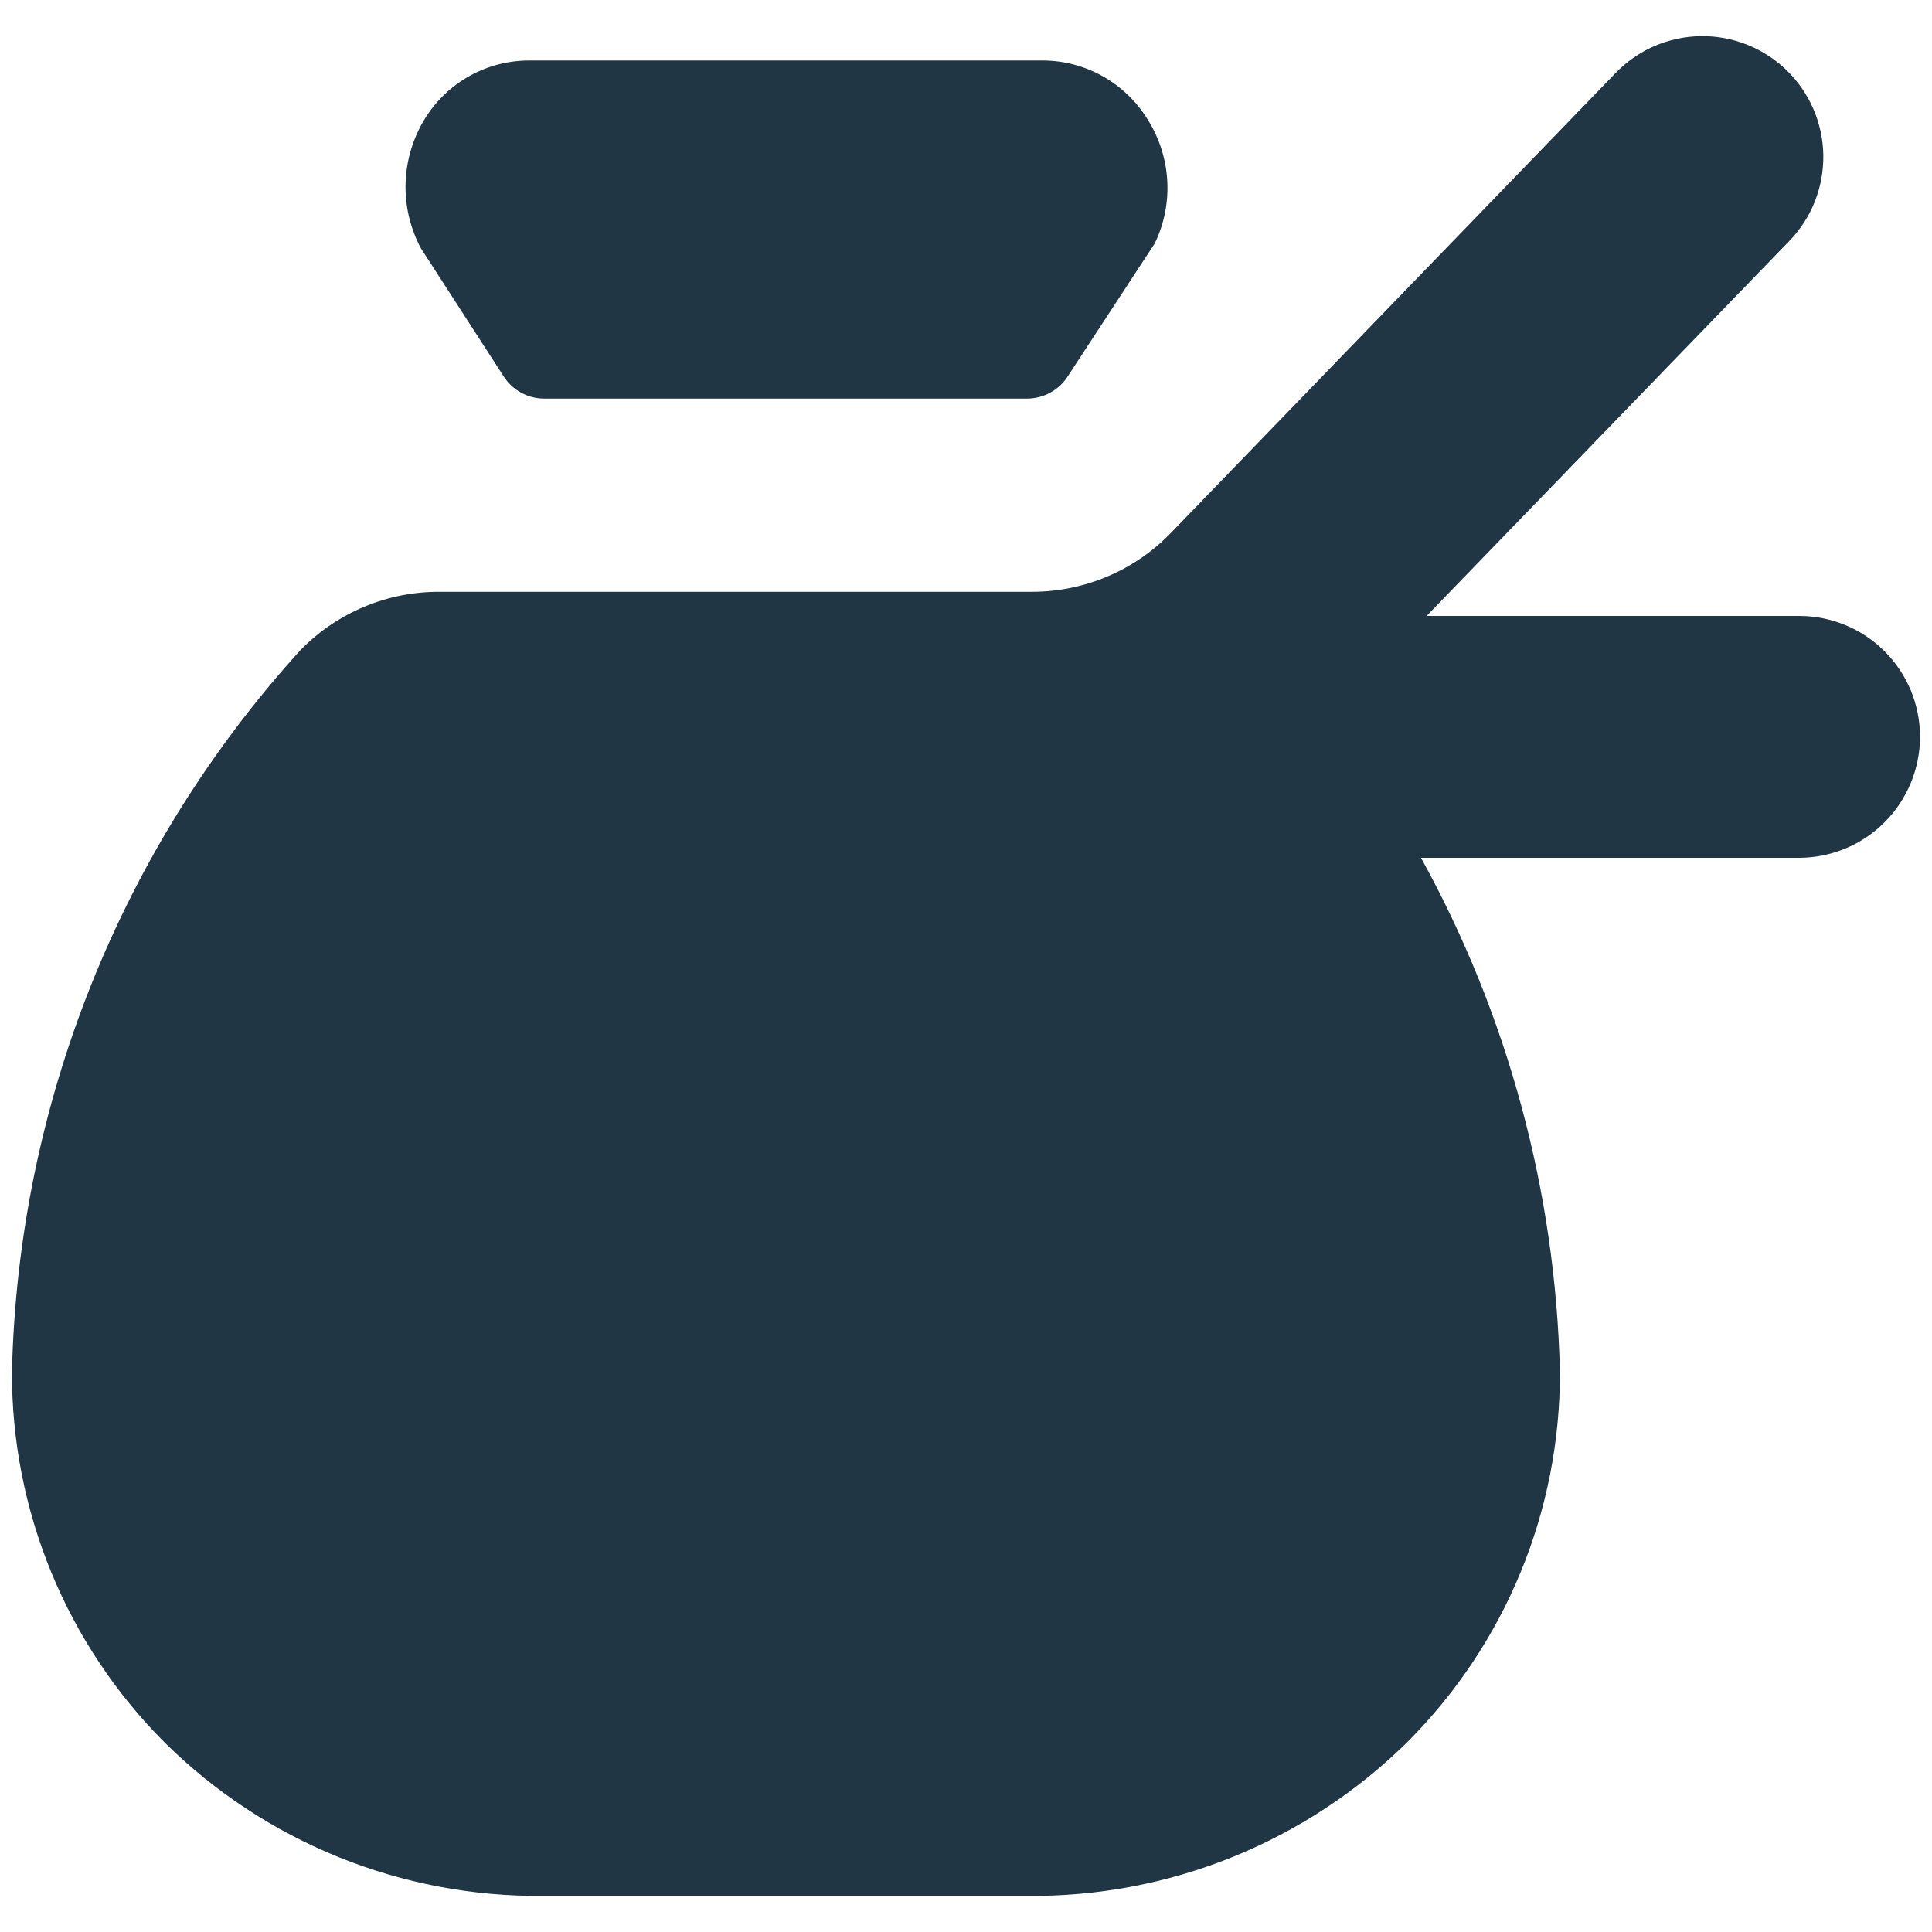
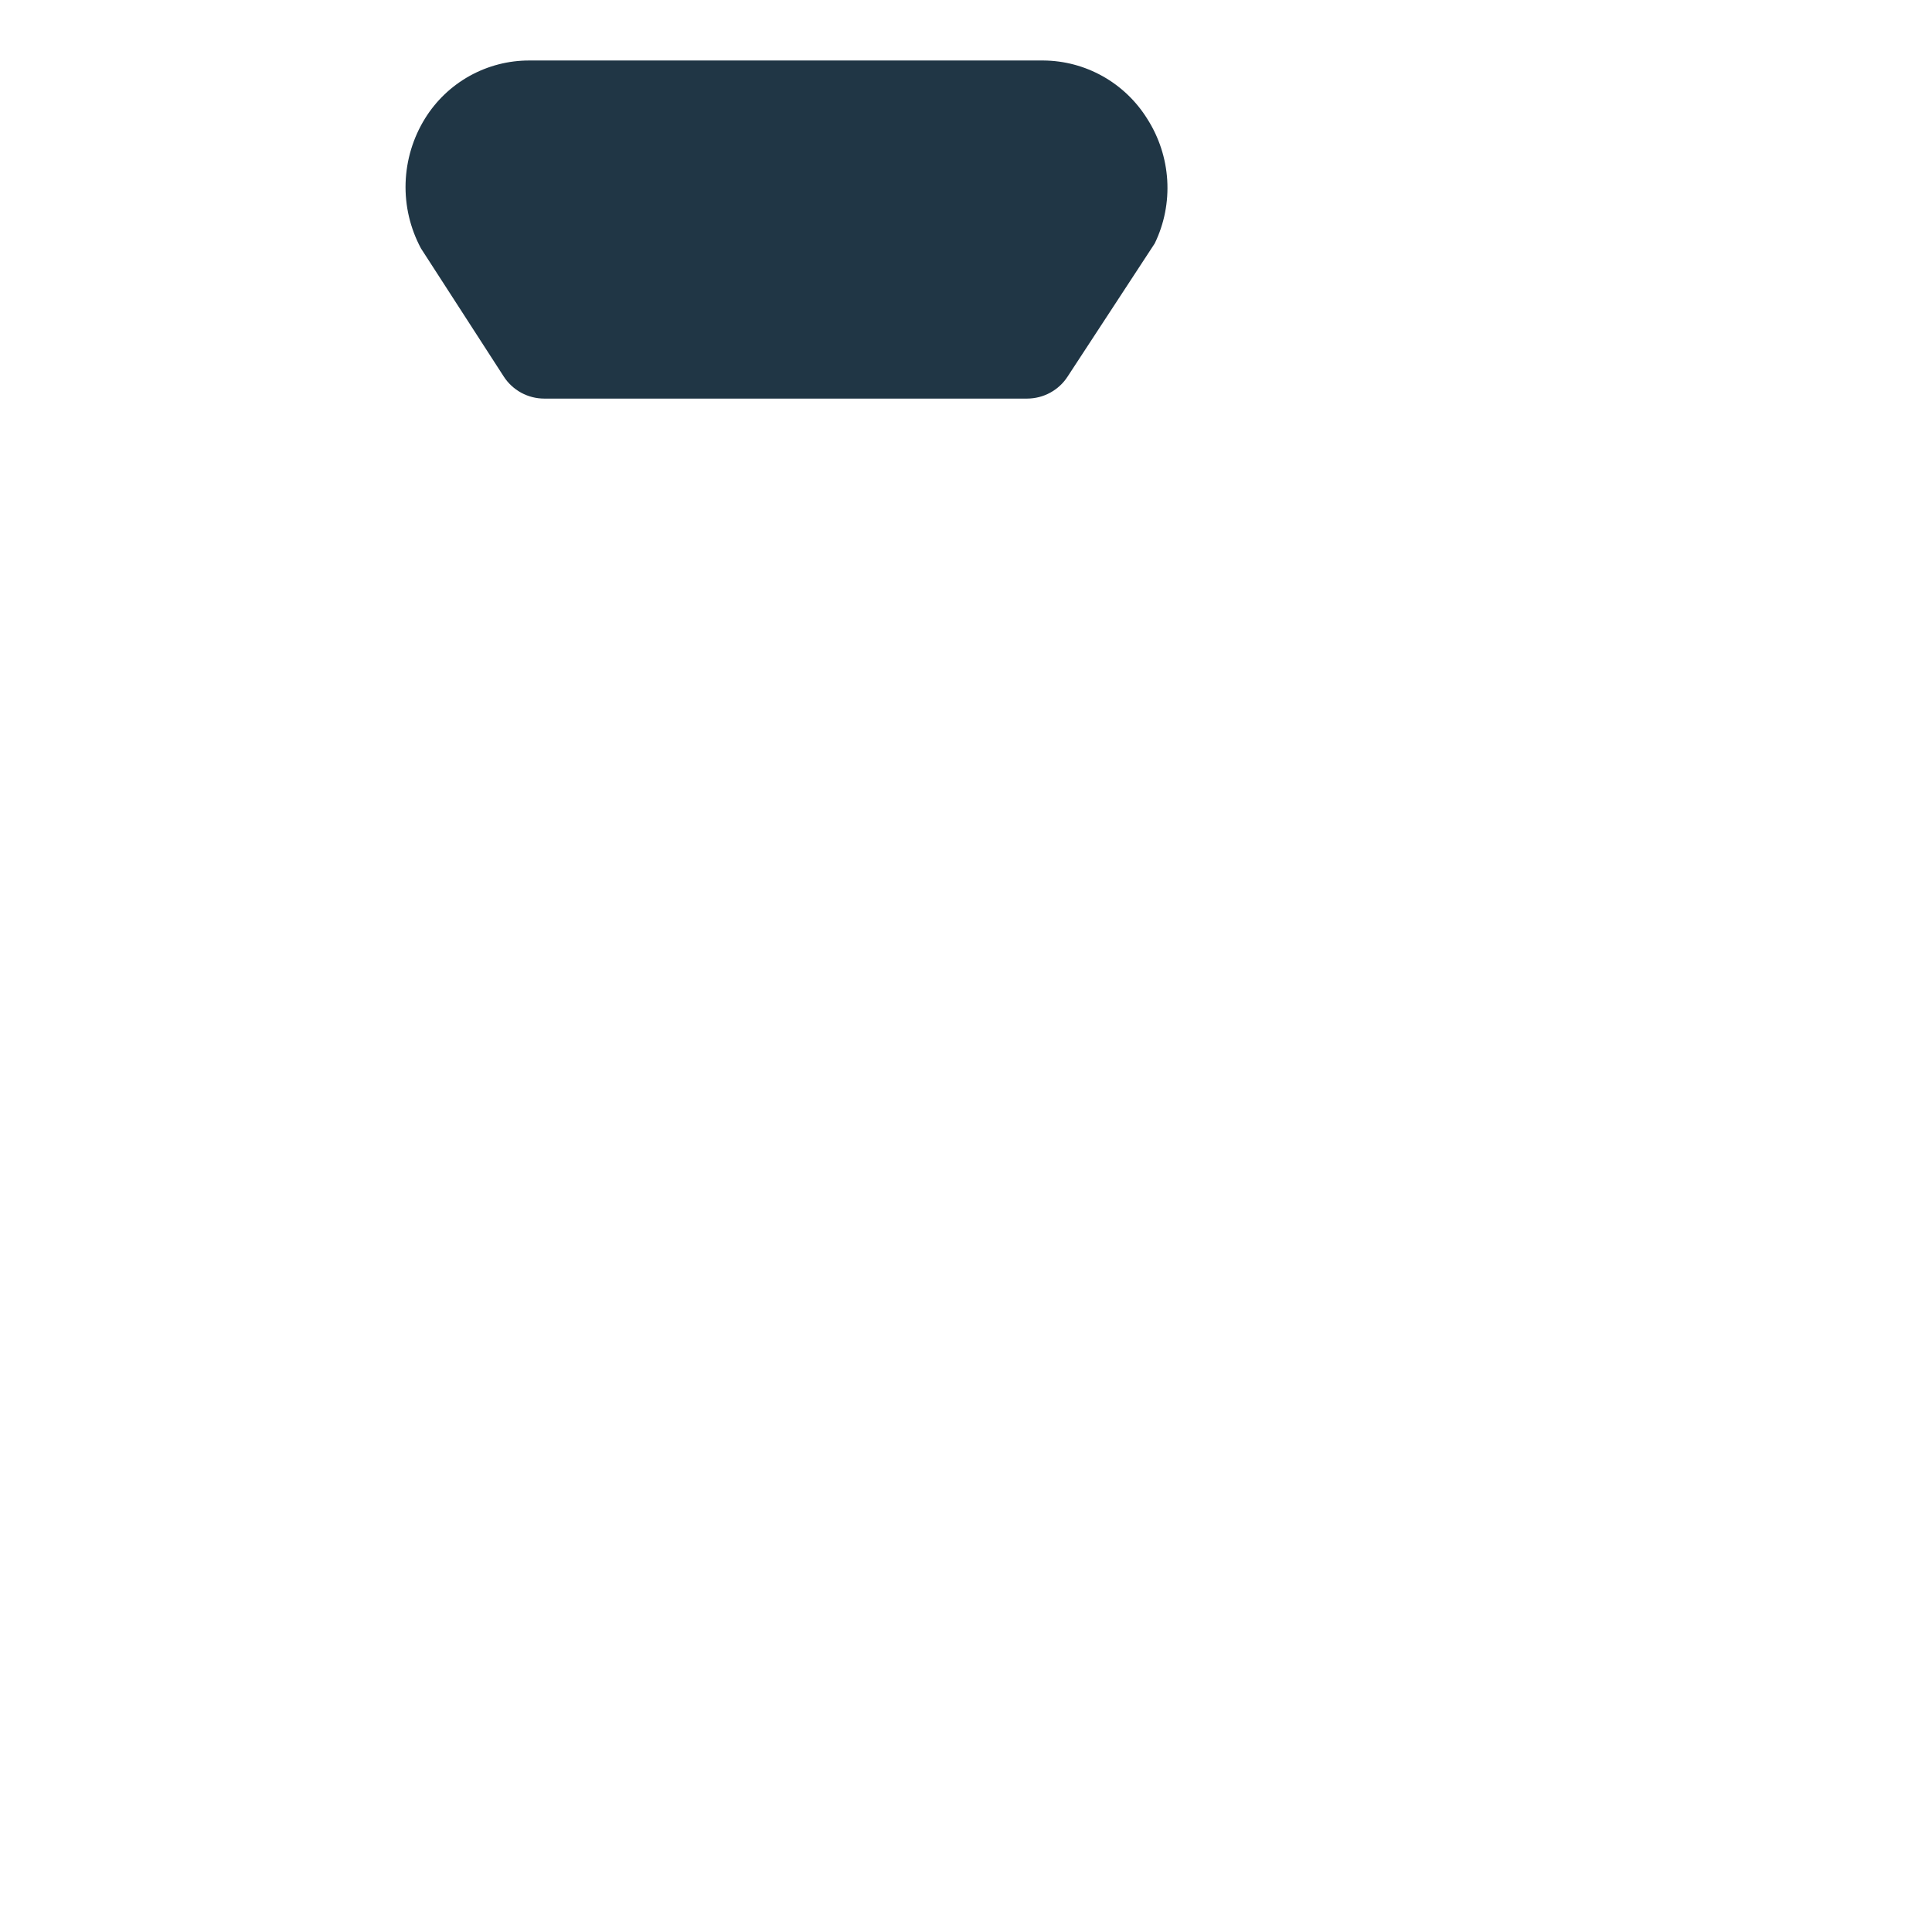
<svg xmlns="http://www.w3.org/2000/svg" width="32" height="32" viewBox="0 0 32 32" fill="none">
  <path d="M8.342 6.234C8.414 6.347 8.514 6.439 8.631 6.504C8.749 6.568 8.88 6.602 9.014 6.602H17.014C17.147 6.601 17.278 6.568 17.395 6.504C17.512 6.44 17.611 6.349 17.683 6.237L19.126 4.032C19.284 3.706 19.355 3.345 19.333 2.984C19.311 2.623 19.197 2.273 19.002 1.968C18.82 1.675 18.566 1.432 18.265 1.263C17.964 1.094 17.625 1.004 17.28 1.002H8.768C8.422 1.001 8.082 1.089 7.779 1.257C7.477 1.425 7.222 1.668 7.04 1.962C6.841 2.283 6.73 2.652 6.718 3.03C6.706 3.408 6.794 3.782 6.973 4.115L8.342 6.234Z" fill="#203645" />
-   <path d="M31.802 12.198C31.801 11.936 31.749 11.676 31.648 11.433C31.547 11.191 31.399 10.971 31.213 10.785C31.027 10.6 30.807 10.453 30.564 10.353C30.321 10.253 30.061 10.201 29.798 10.202H23.629L29.638 3.99C29.821 3.801 29.965 3.578 30.061 3.334C30.157 3.089 30.204 2.828 30.2 2.565C30.195 2.302 30.139 2.043 30.034 1.802C29.929 1.561 29.778 1.343 29.589 1.16C29.4 0.978 29.176 0.834 28.932 0.738C28.687 0.641 28.426 0.594 28.163 0.599C27.901 0.603 27.641 0.66 27.4 0.764C27.159 0.869 26.941 1.021 26.758 1.21L19.398 8.822C19.1 9.132 18.743 9.378 18.348 9.546C17.952 9.714 17.527 9.801 17.098 9.802H7.28C6.852 9.8 6.429 9.884 6.034 10.049C5.639 10.214 5.282 10.456 4.982 10.762C2.001 14.042 0.302 18.288 0.198 22.72C0.194 23.861 0.416 24.992 0.851 26.047C1.286 27.102 1.925 28.061 2.733 28.867C3.557 29.682 4.535 30.325 5.609 30.76C6.683 31.195 7.833 31.413 8.992 31.402H17.011C18.176 31.414 19.332 31.195 20.413 30.759C21.493 30.322 22.476 29.676 23.306 28.858C24.112 28.053 24.751 27.096 25.186 26.042C25.62 24.989 25.841 23.86 25.837 22.72C25.766 19.739 24.977 16.819 23.536 14.208H29.802C30.333 14.206 30.842 13.994 31.217 13.617C31.592 13.24 31.802 12.73 31.802 12.198Z" fill="#203645" />
</svg>